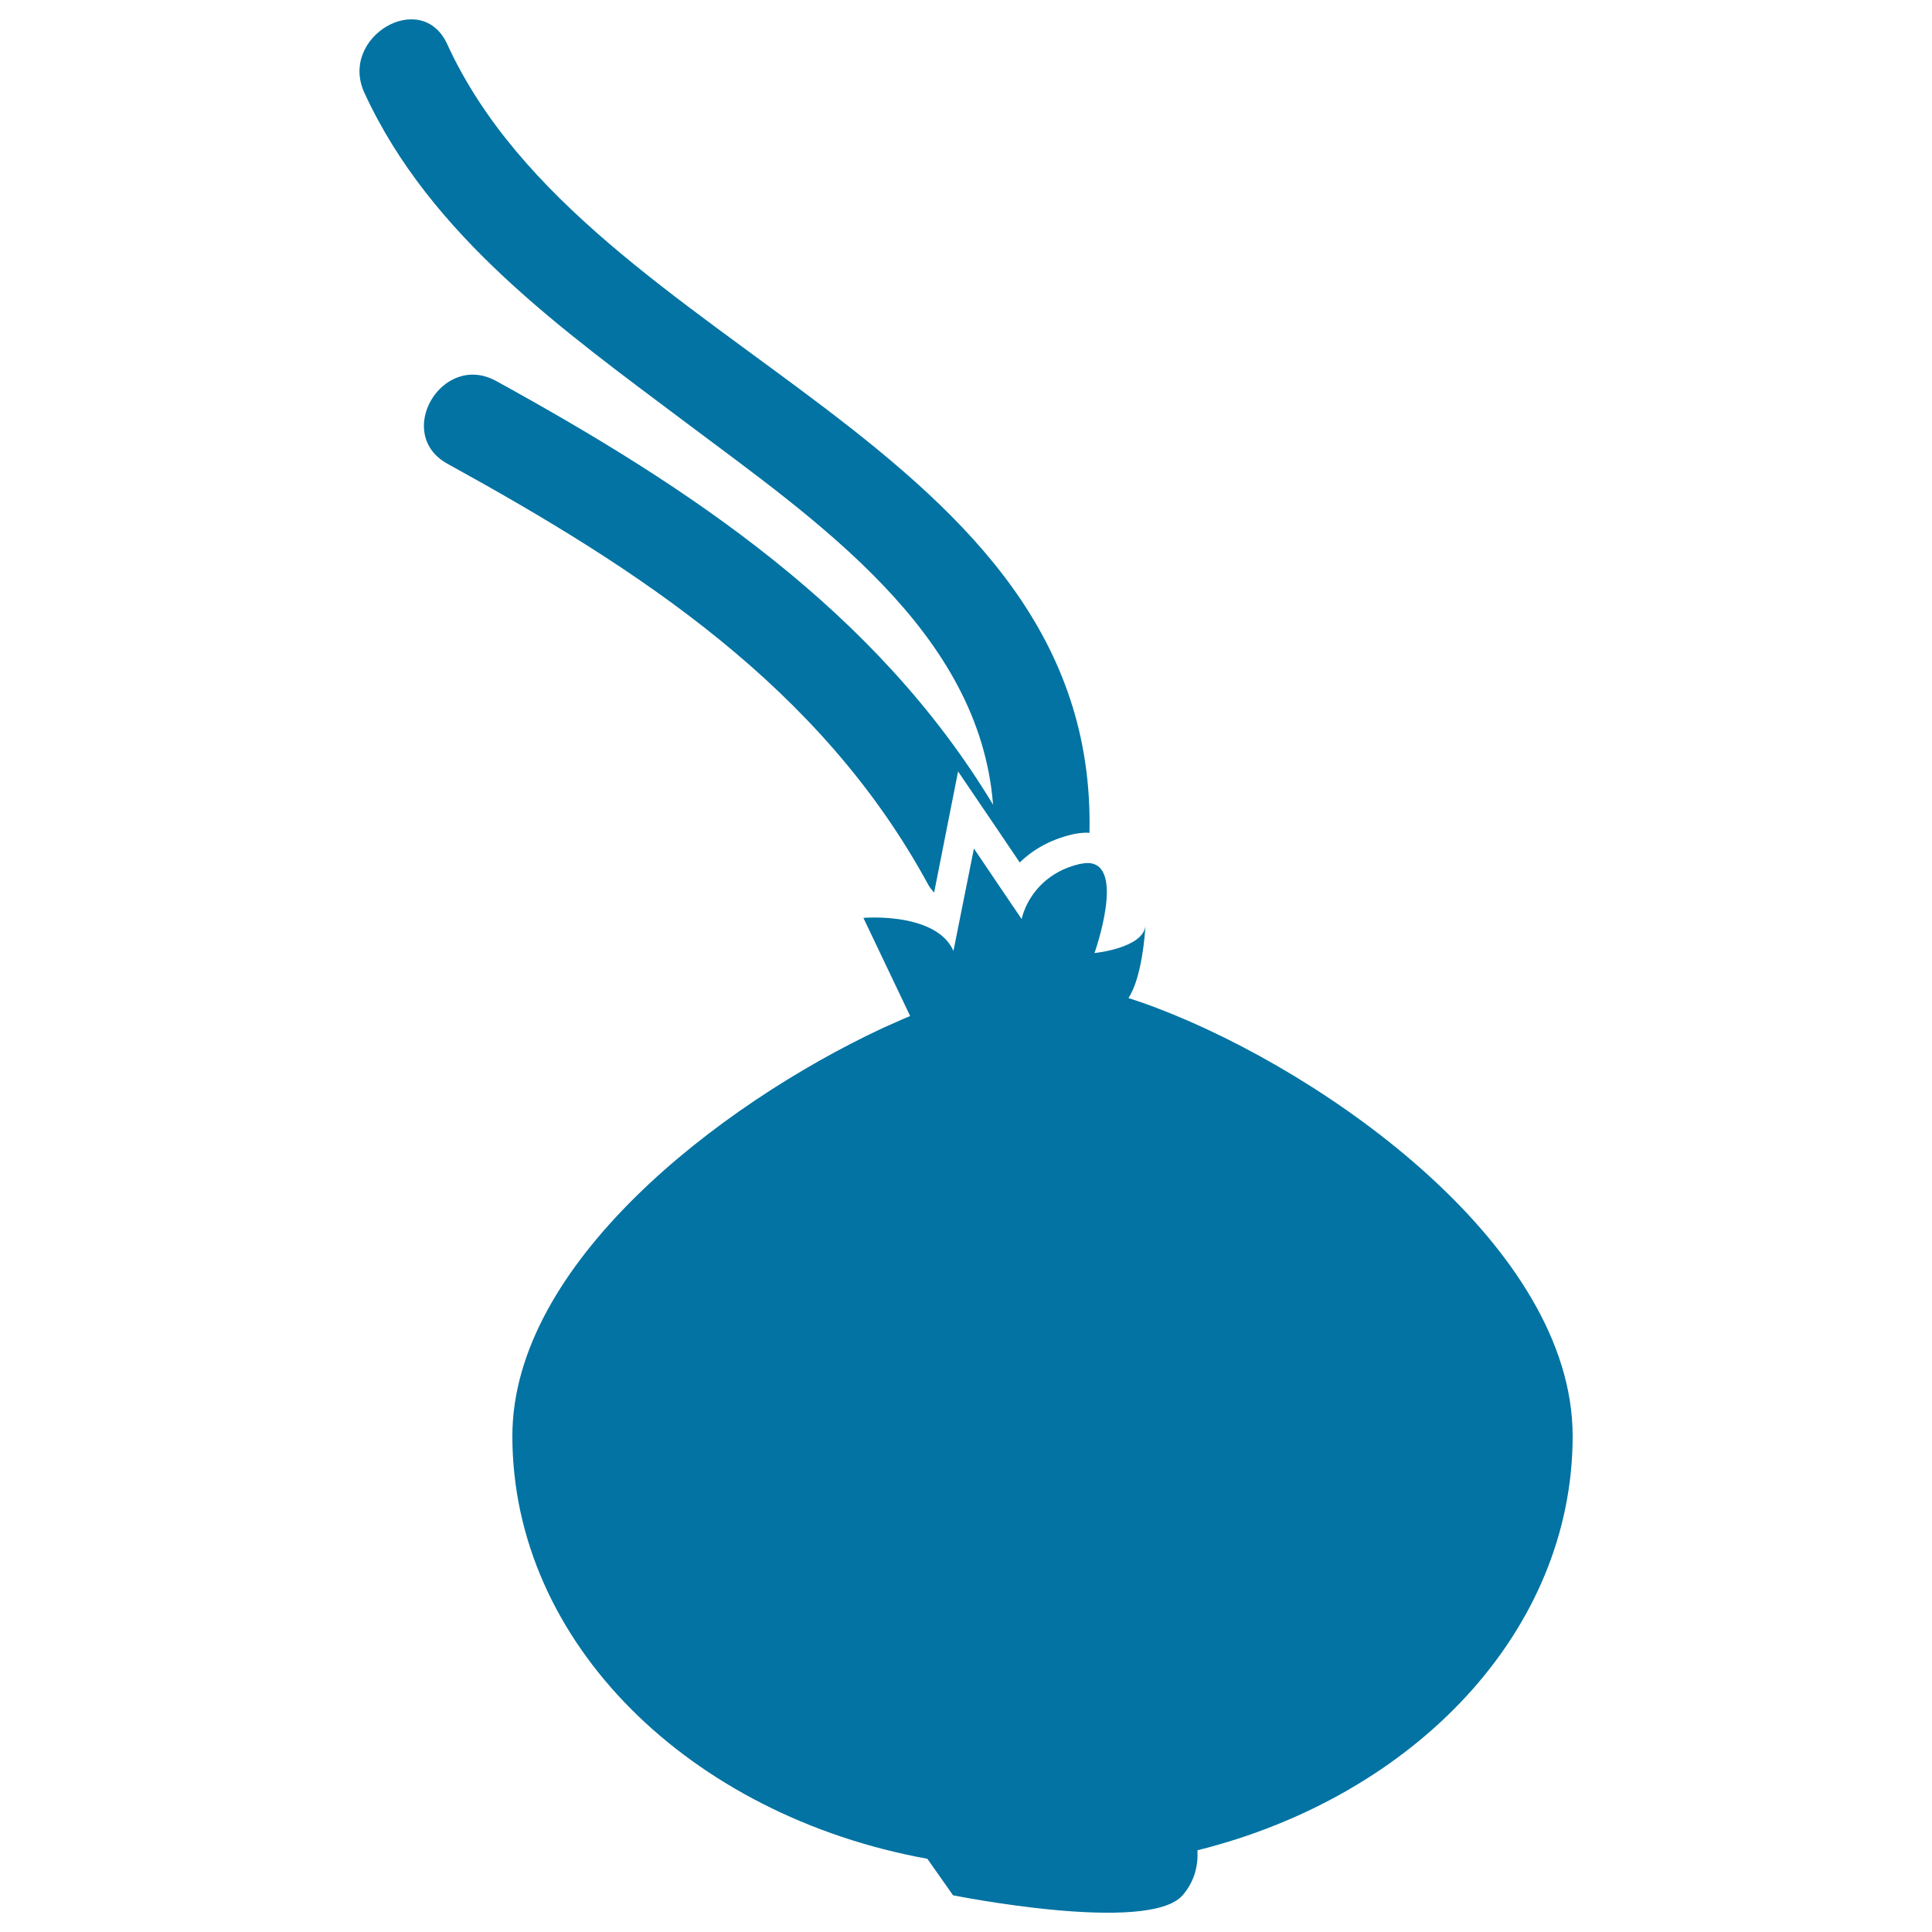
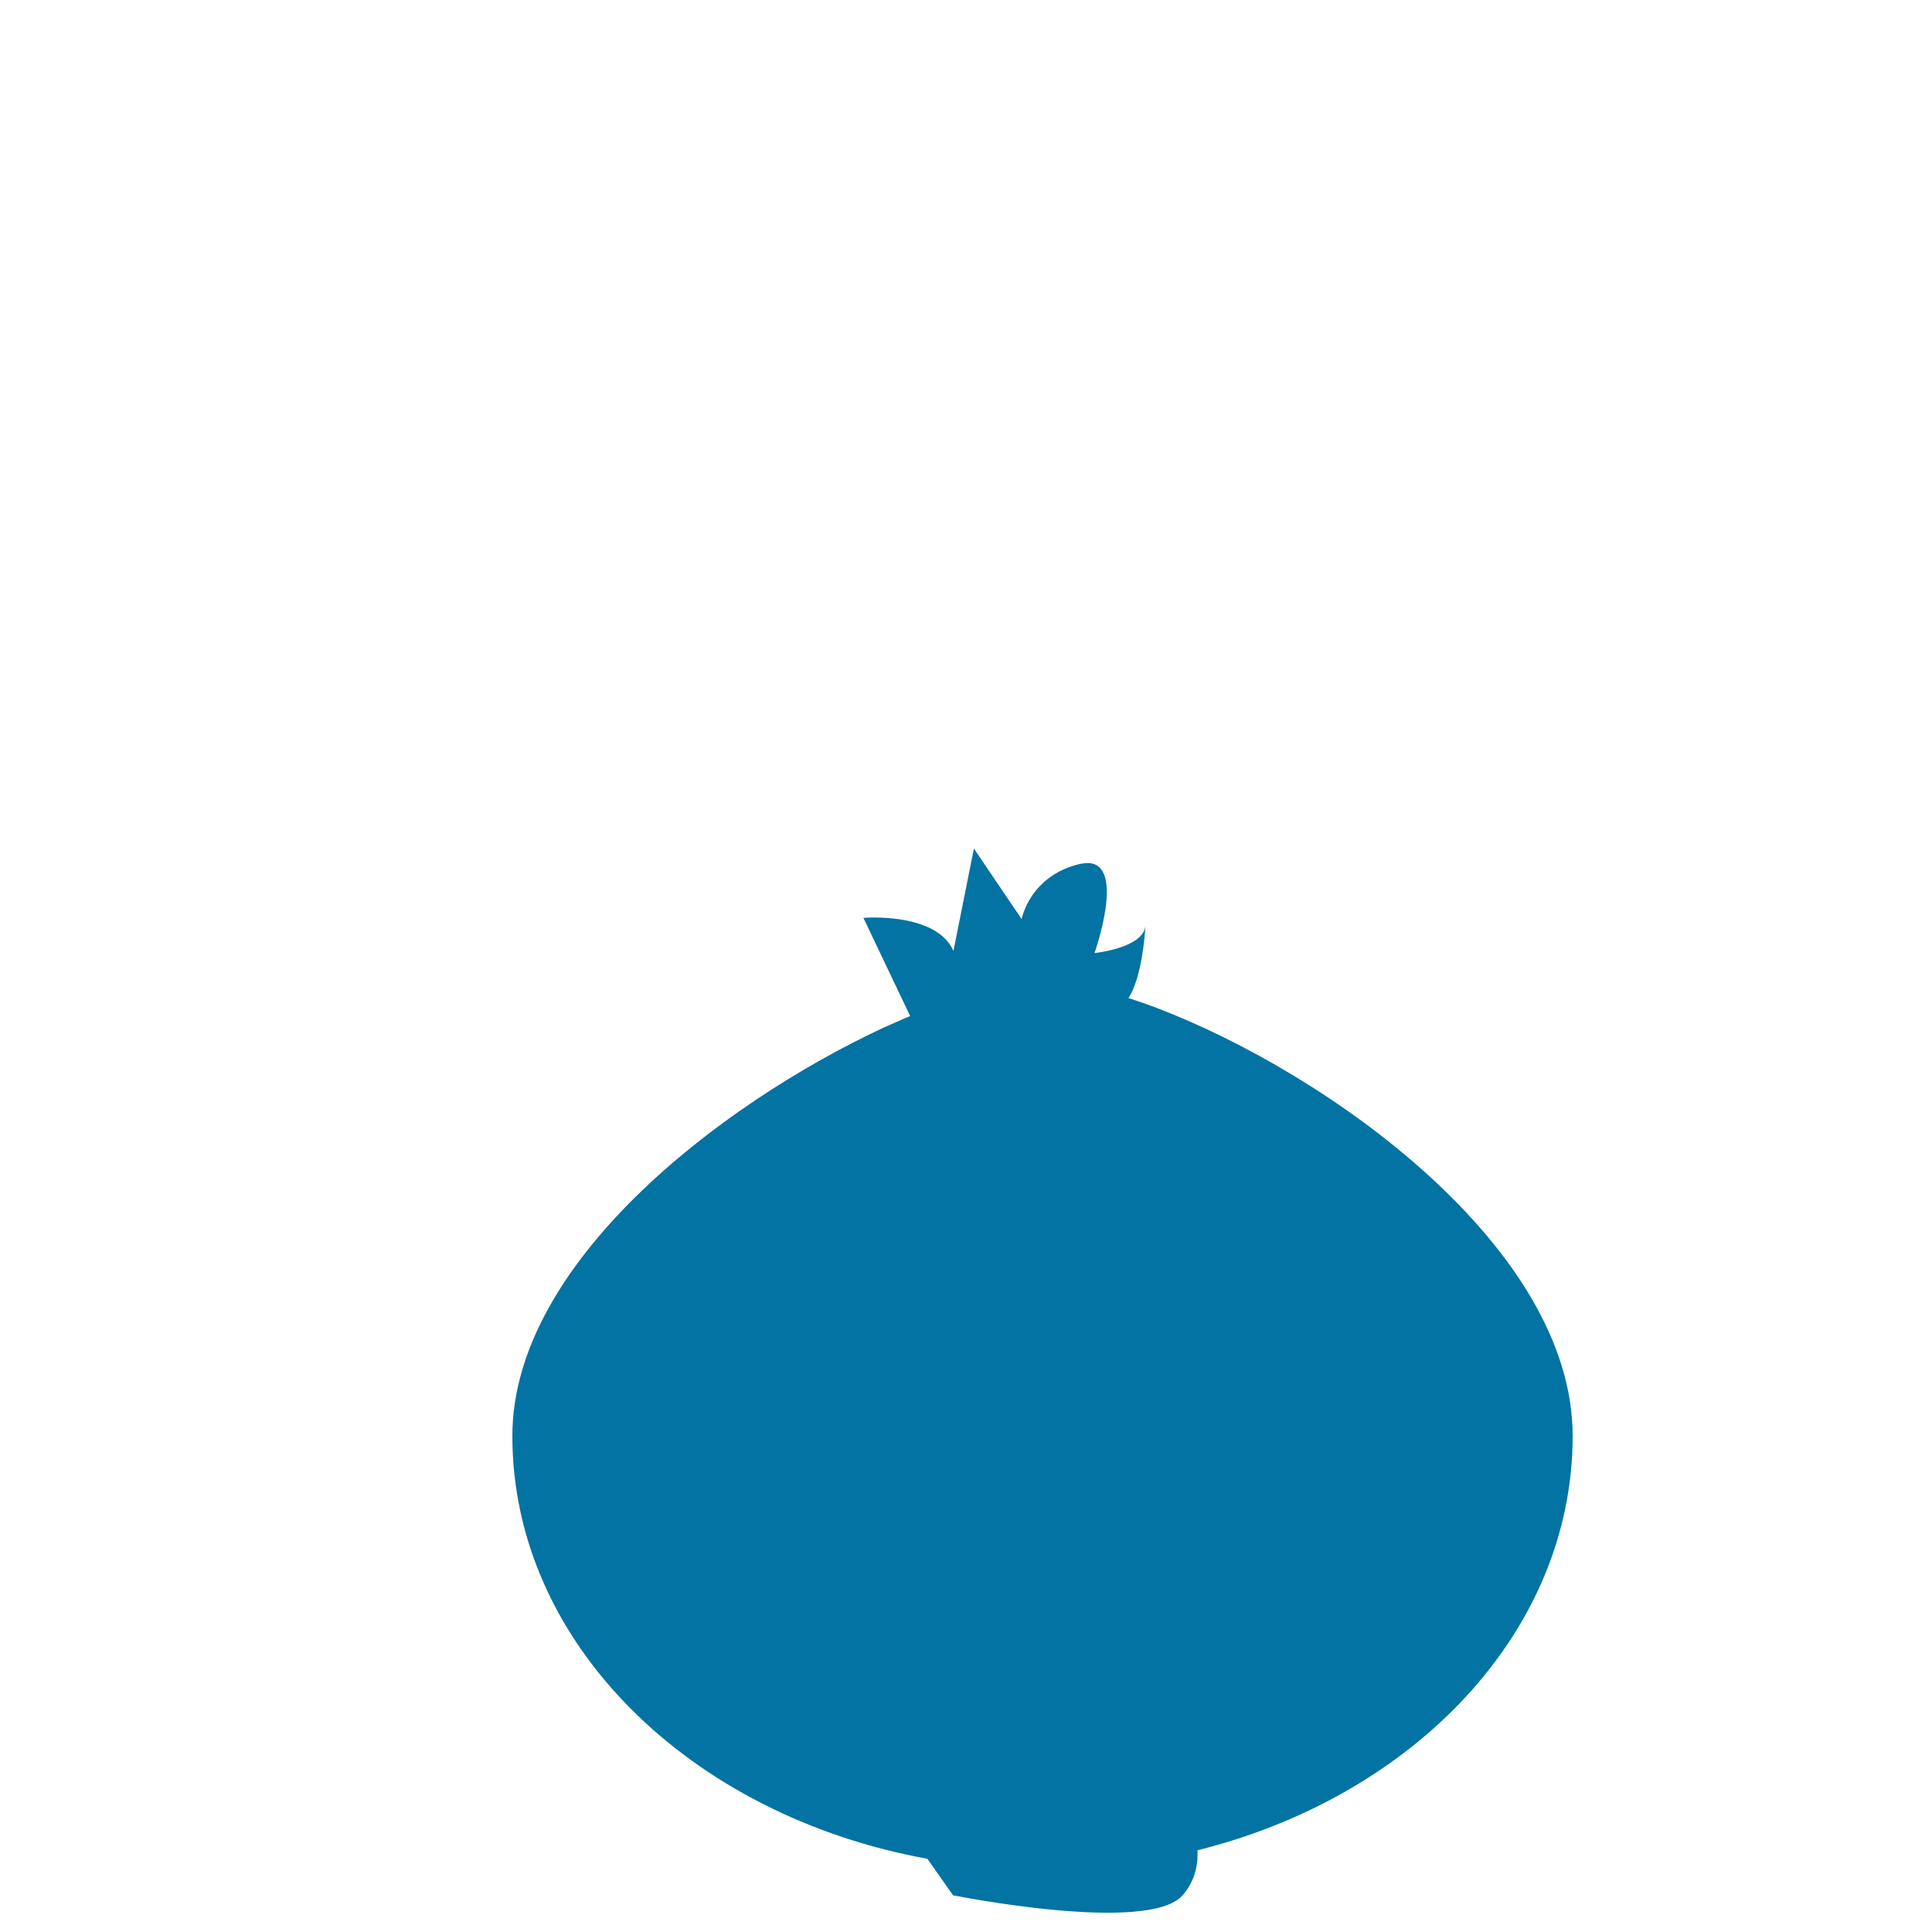
<svg xmlns="http://www.w3.org/2000/svg" viewBox="0 0 1000 1000" style="fill:#0273a2">
  <title>Onion Bulb SVG icon</title>
  <g>
    <g>
-       <path d="M231.5,22.9c-13.3-29.1-56.2-3.8-42.9,25.1c34.1,74.3,103.3,123.3,166.8,171c67,50.3,151.6,107.9,158.6,197.5c-60.3-100-155.9-163.6-257.2-219.3c-28.1-15.4-53.2,27.5-25.1,42.9C331.1,294.8,425,355.7,480.5,458c0.9,1.6,1.9,2.7,3,4l5.1-25.8l7.3-36.9l21.1,31.1l10.8,16c6.5-6.3,15.3-11.7,27.2-14.5c2.6-0.6,5.2-0.9,7.6-0.9c0.5,0,0.9,0.1,1.3,0.1C568.5,228.5,305.1,183.5,231.5,22.9z" />
      <path d="M562.8,446.7c-1,0-2.1,0.2-3.3,0.4c-0.3,0-0.5,0-0.7,0.1c-8.4,2-14.3,5.6-18.7,9.6c-9.4,8.6-11.3,18.9-11.3,18.9l-9.5-14l-15.2-22.5l-6.2,31l-4.4,22c-6.8-15.4-30.1-17.3-41-17.3c-3.4,0-5.6,0.2-5.6,0.2l24.2,50.8c-2.4,1-4.8,2-7.2,3.1c-2.4,1.1-4.7,2.1-7.2,3.2C371.7,572,265.2,654.5,265.2,743.3c0,107.1,92,196.5,214.8,218.8l13.3,18.9c0,0,101.1,20.3,118.8,0c6.4-7.4,8.1-15.7,7.7-23.3C732.2,929.7,814,844.3,814,743.3c0-97.6-126.6-187.7-214.8-221.4c-2.5-0.9-4.9-1.9-7.4-2.7c-2.6-0.9-5.1-1.8-7.7-2.6c7-10.8,8.5-33,8.8-37.5c-1.1,11.7-26.4,14.2-26.4,14.2S583.1,446.7,562.8,446.7z" />
    </g>
  </g>
</svg>